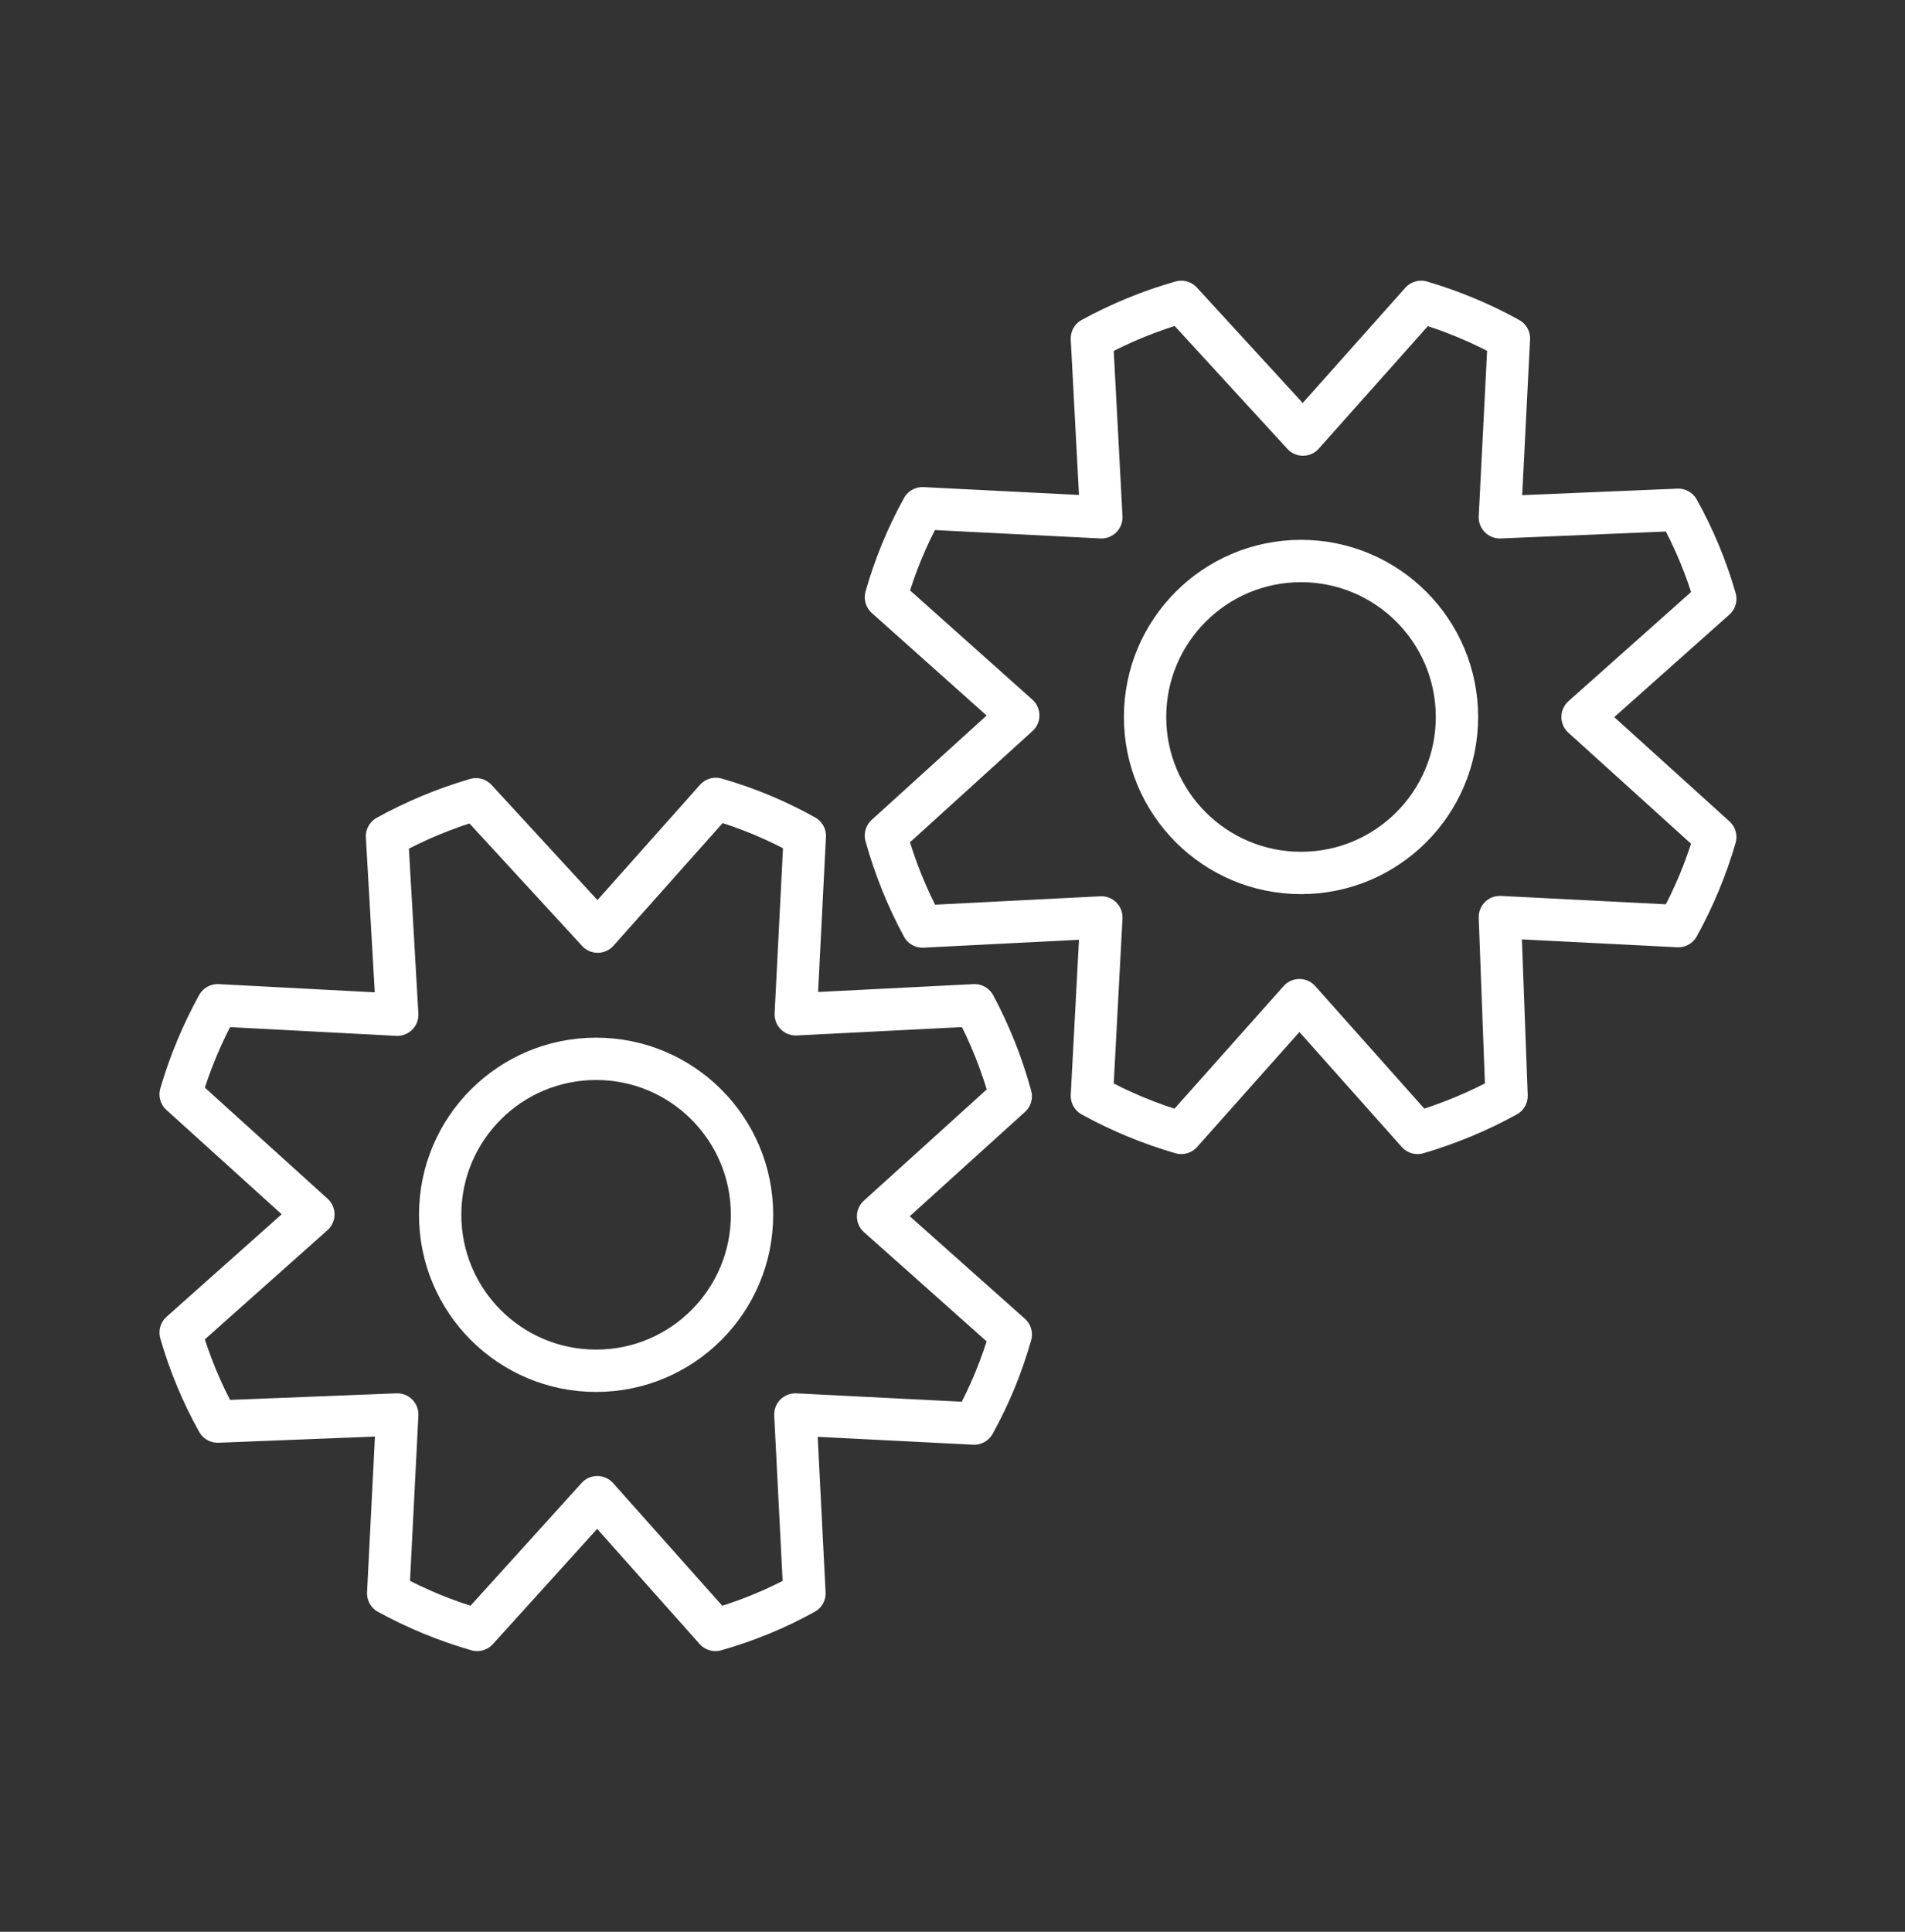
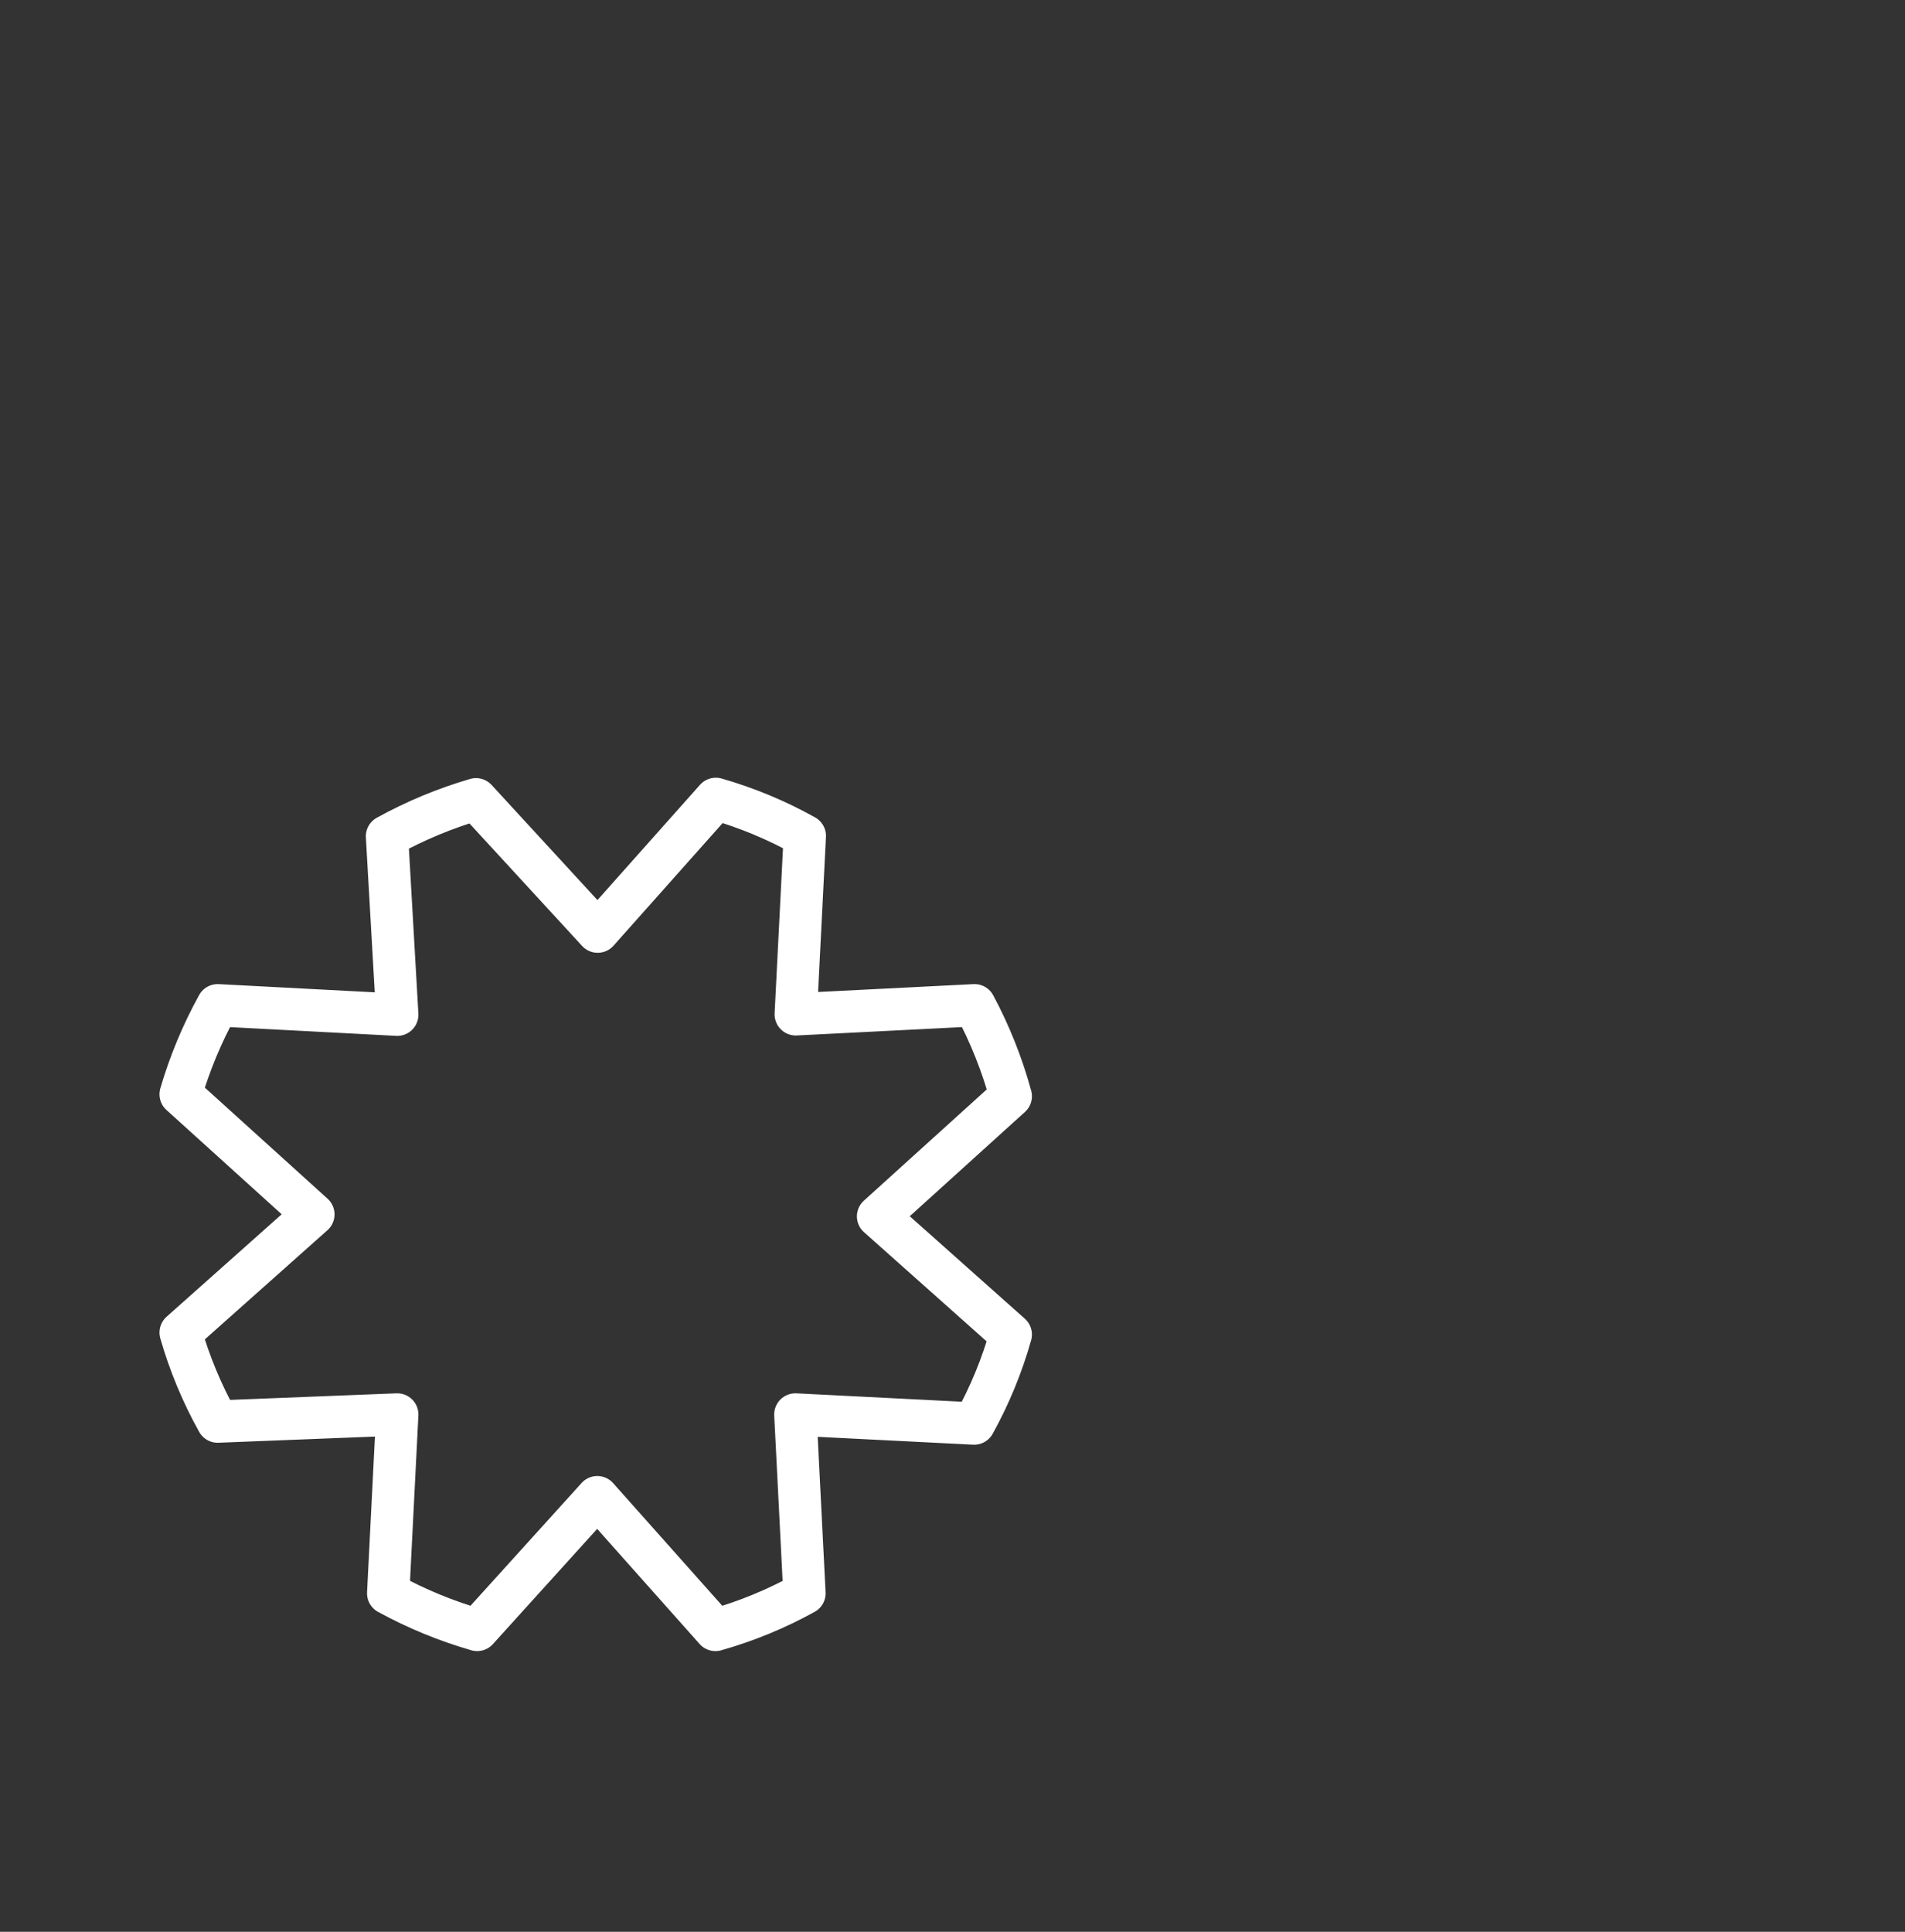
<svg xmlns="http://www.w3.org/2000/svg" width="72" height="73" viewBox="0 0 72 73" fill="none">
  <rect x="0" y="0" width="72" height="73" fill="#333333" stroke="none" />
  <path d="M17.991 30.204C16.821 30.545 15.693 31.014 14.627 31.603L15.014 38.345L8.227 37.988C7.639 39.054 7.169 40.182 6.828 41.352L11.844 45.891L6.828 50.356C7.164 51.527 7.633 52.656 8.227 53.72L15.014 53.452L14.672 60.209C15.739 60.793 16.867 61.257 18.035 61.593L22.575 56.577L27.04 61.593C28.21 61.262 29.339 60.798 30.404 60.209L30.061 53.452L36.818 53.794C37.407 52.73 37.872 51.601 38.202 50.43L33.187 45.965L38.202 41.426C37.876 40.232 37.417 39.079 36.833 37.988L30.076 38.33L30.418 31.588C29.355 30.994 28.226 30.525 27.055 30.189L22.59 35.205L17.991 30.204Z" stroke="white" stroke-width="1.6" stroke-linecap="round" stroke-linejoin="round" />
-   <path d="M22.53 51.8C25.785 51.8 28.423 49.161 28.423 45.906C28.423 42.651 25.785 40.012 22.53 40.012C19.274 40.012 16.636 42.651 16.636 45.906C16.636 49.161 19.274 51.8 22.53 51.8Z" stroke="white" stroke-width="1.6" stroke-linecap="round" stroke-linejoin="round" />
-   <path d="M44.647 11.407C43.473 11.741 42.34 12.205 41.268 12.791L41.626 19.548L34.868 19.206C34.279 20.27 33.815 21.399 33.484 22.569L38.485 27.034L33.484 31.574C33.815 32.768 34.279 33.921 34.868 35.012L41.626 34.669L41.268 41.412C42.339 42.003 43.472 42.472 44.647 42.811L49.112 37.795L53.577 42.811C54.746 42.469 55.874 42 56.941 41.412L56.688 34.655L63.43 34.997C64.018 33.931 64.488 32.803 64.829 31.633L59.813 27.094L64.829 22.629C64.493 21.458 64.023 20.329 63.43 19.265L56.688 19.548L57.03 12.791C55.978 12.209 54.865 11.745 53.711 11.407L49.246 16.422L44.647 11.407Z" stroke="white" stroke-width="1.6" stroke-linecap="round" stroke-linejoin="round" />
-   <path d="M49.172 32.988C52.427 32.988 55.066 30.349 55.066 27.094C55.066 23.839 52.427 21.2 49.172 21.2C45.917 21.2 43.278 23.839 43.278 27.094C43.278 30.349 45.917 32.988 49.172 32.988Z" stroke="white" stroke-width="1.6" stroke-linecap="round" stroke-linejoin="round" />
</svg>